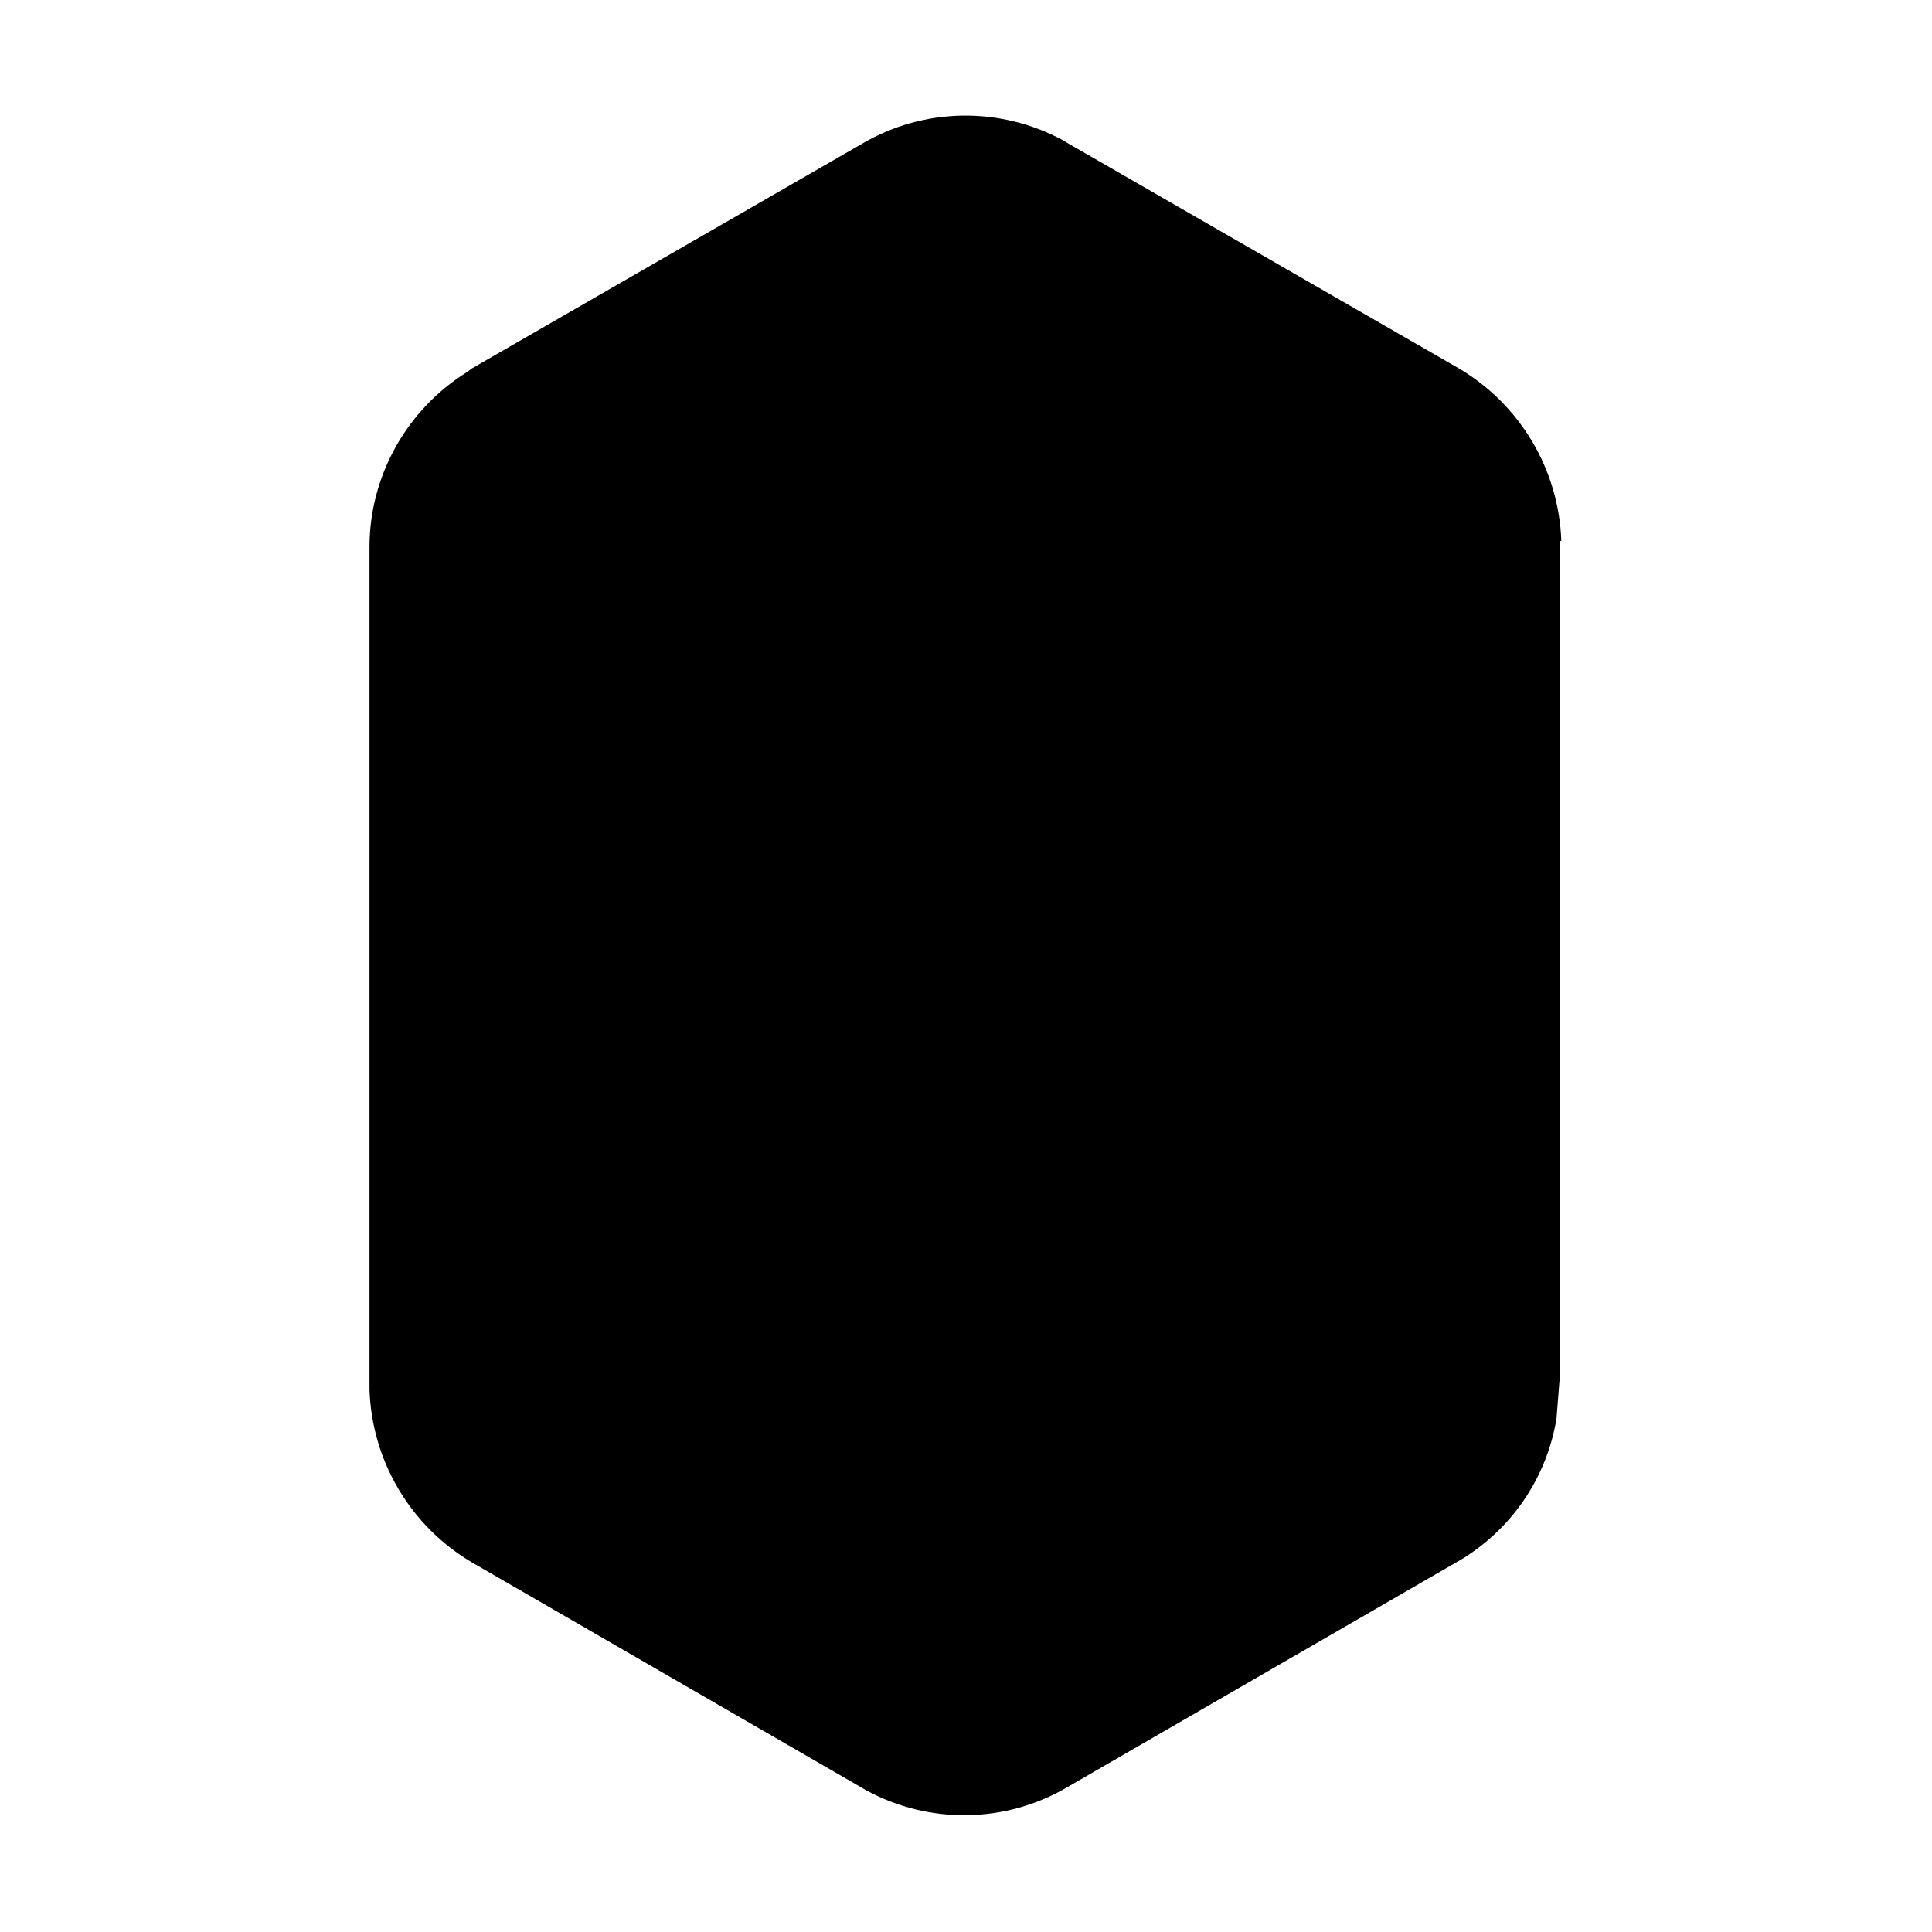
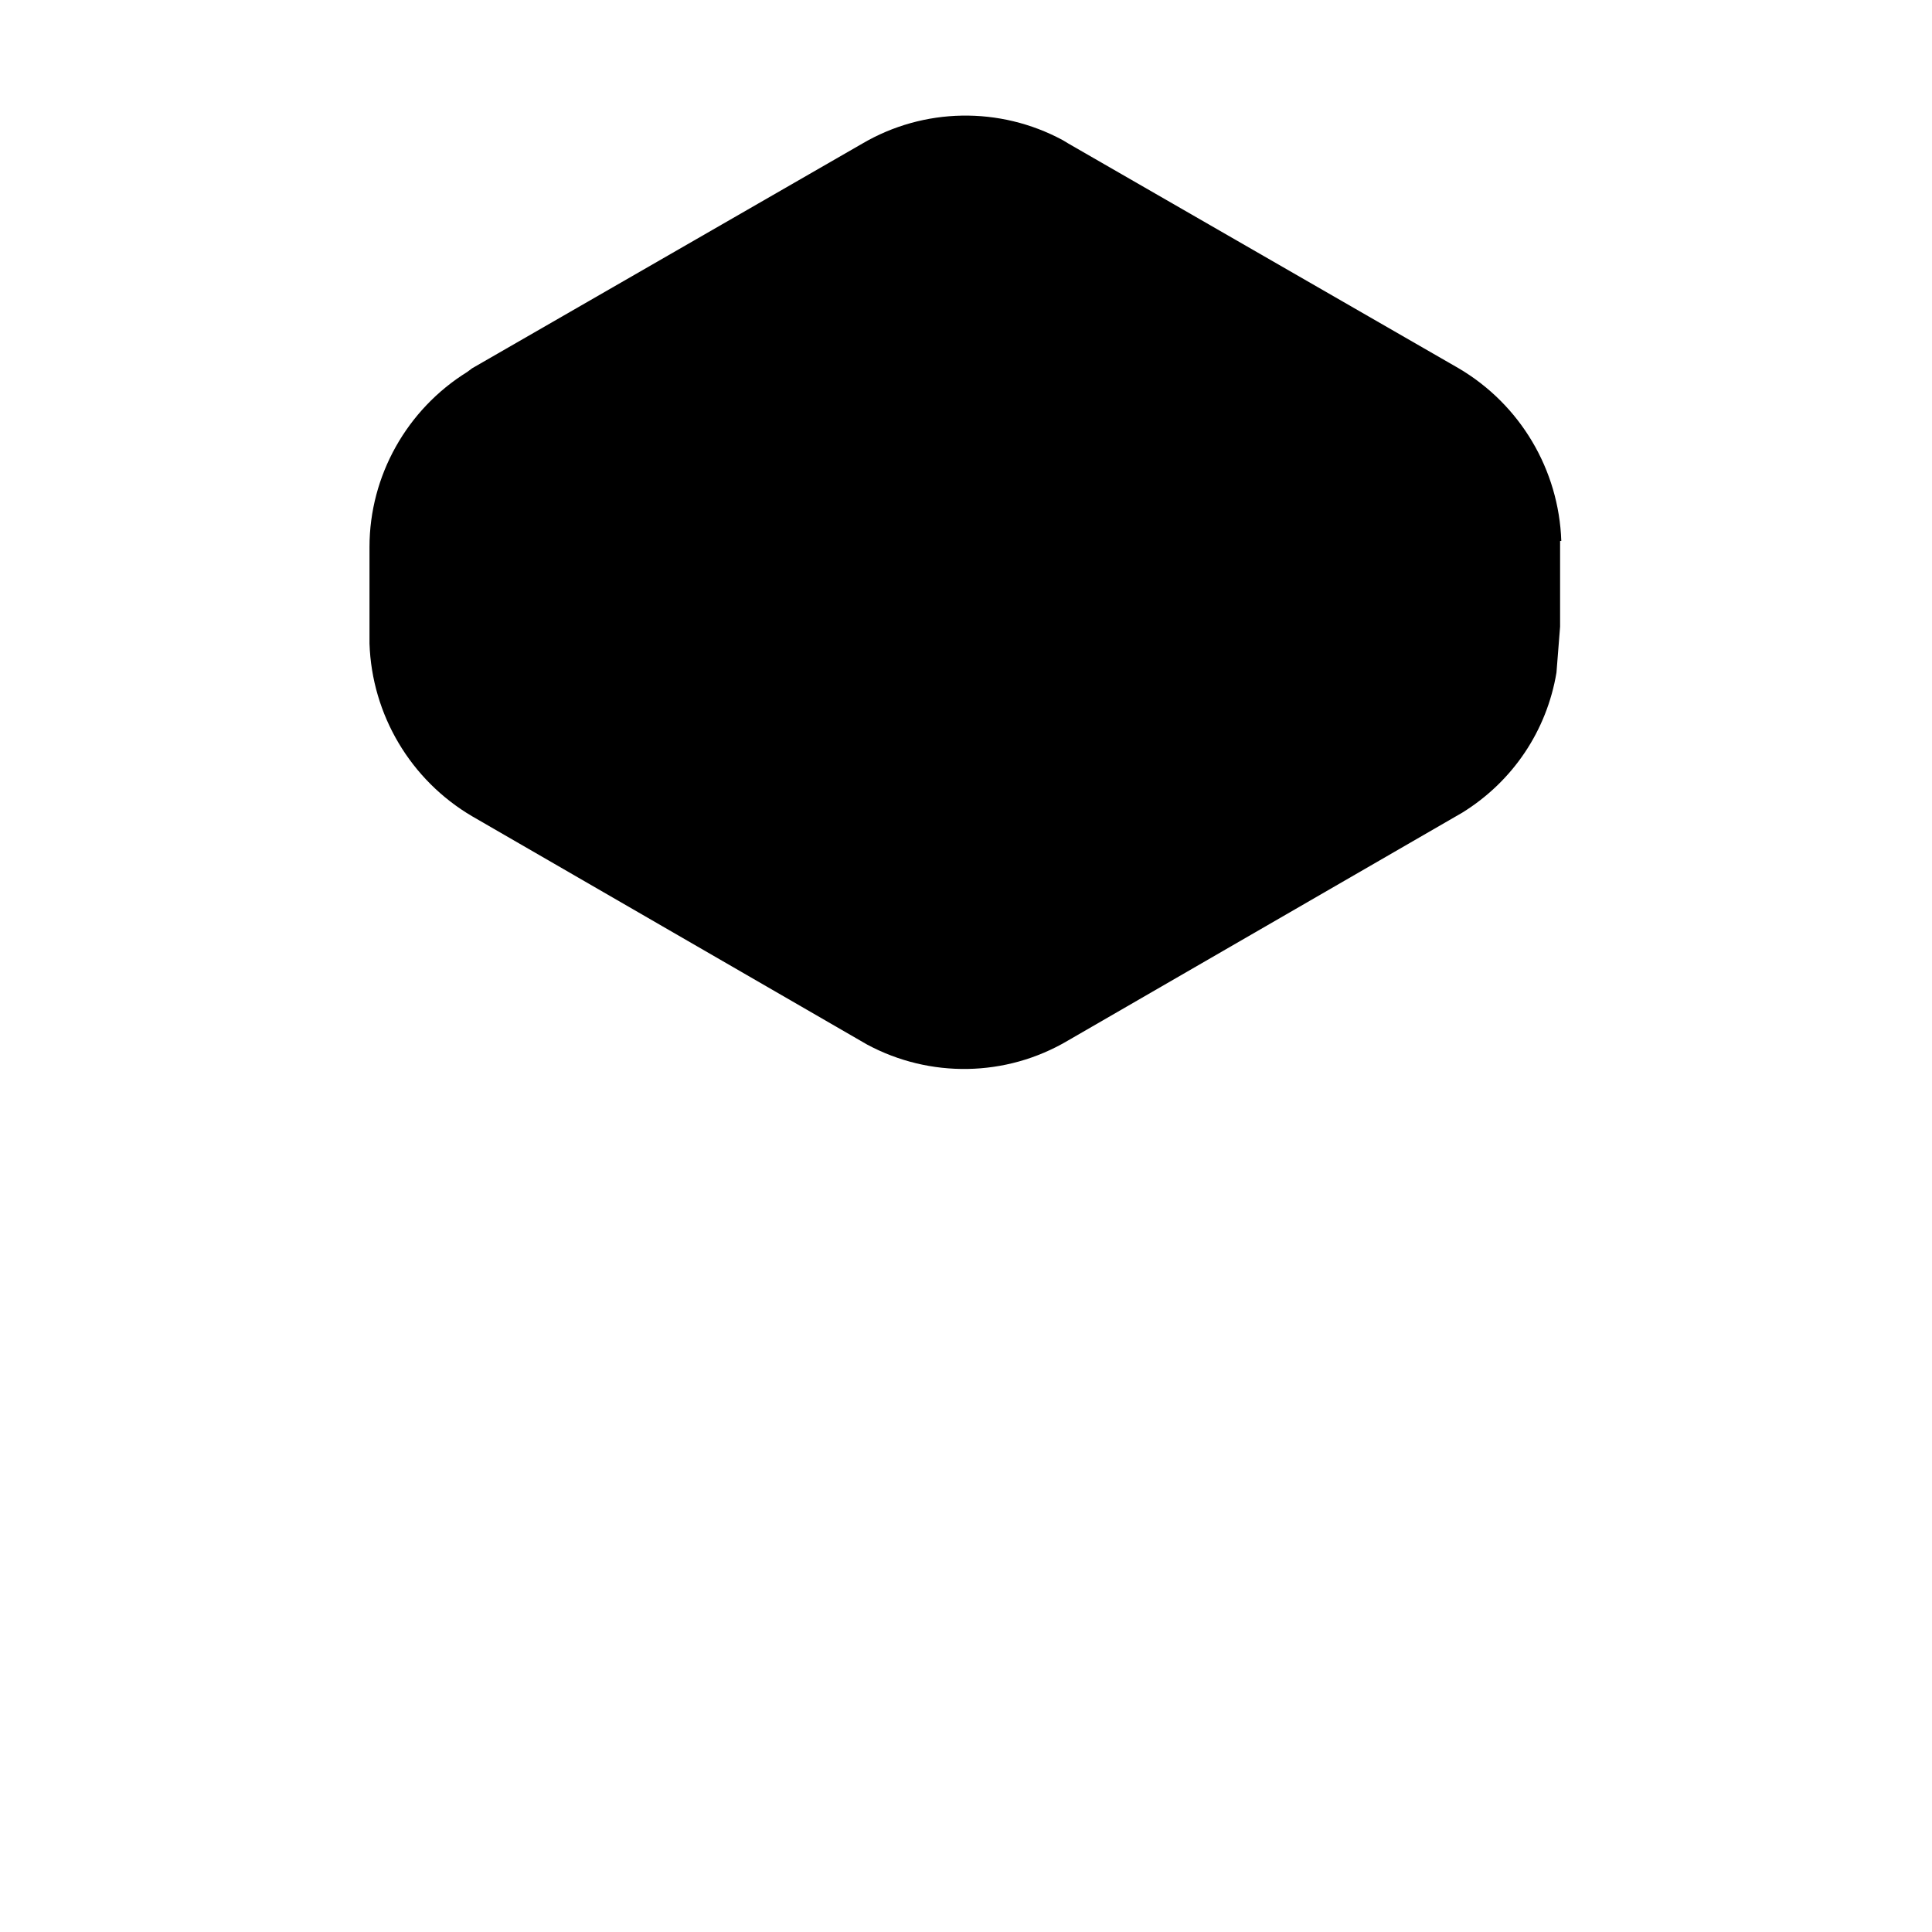
<svg xmlns="http://www.w3.org/2000/svg" version="1.1" x="0px" y="0px" viewBox="0 0 16 16" style="enable-background:new 0 0 16 16;" xml:space="preserve">
-   <path d="M12.93,4.48c-.02-.59-.34-1.13-.85-1.43l-3.23-1.86-.05-.03c-.52-.28-1.15-.27-1.66,.03l-3.23,1.86-.04,.03c-.5,.31-.81,.86-.81,1.45v6.18h0v.43h0v.37c.02,.59,.34,1.13,.85,1.43l3.27,1.89c.52,.28,1.15,.27,1.66-.03l3.27-1.89c.42-.26,.7-.68,.78-1.16l.03-.38V4.48Z" />
+   <path d="M12.93,4.48c-.02-.59-.34-1.13-.85-1.43l-3.23-1.86-.05-.03c-.52-.28-1.15-.27-1.66,.03l-3.23,1.86-.04,.03c-.5,.31-.81,.86-.81,1.45h0v.43h0v.37c.02,.59,.34,1.13,.85,1.43l3.27,1.89c.52,.28,1.15,.27,1.66-.03l3.27-1.89c.42-.26,.7-.68,.78-1.16l.03-.38V4.48Z" />
</svg>